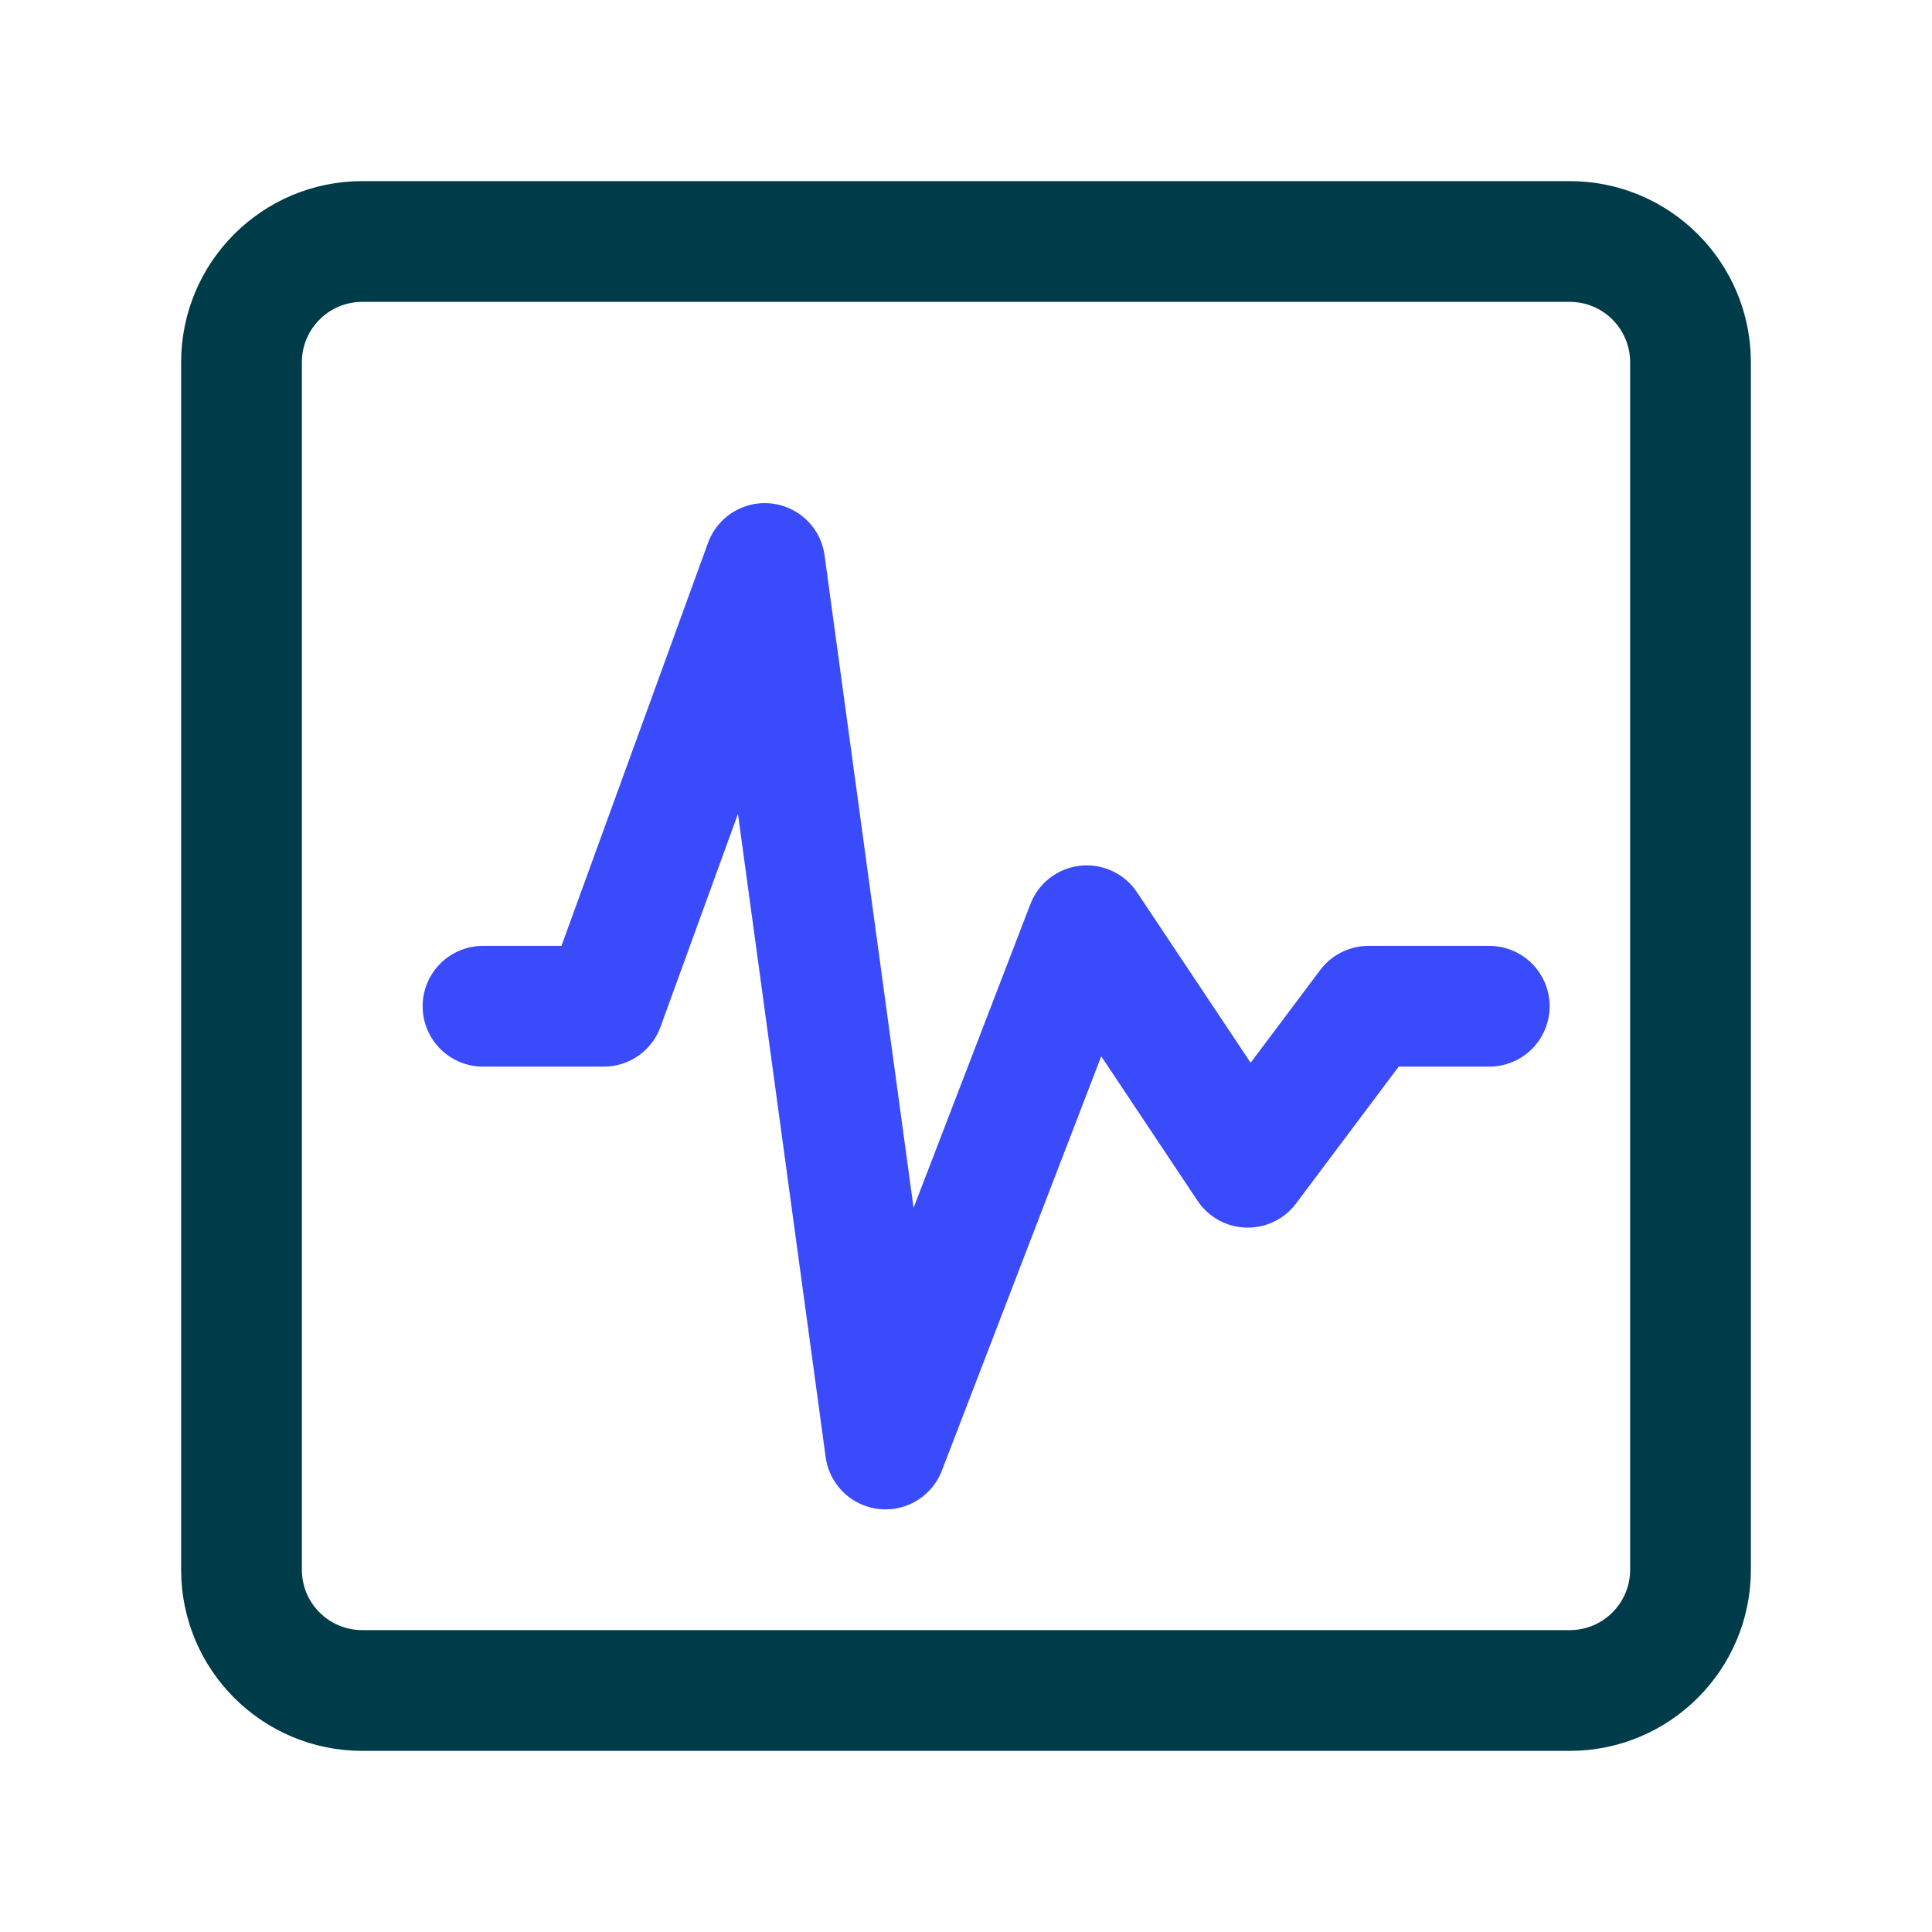
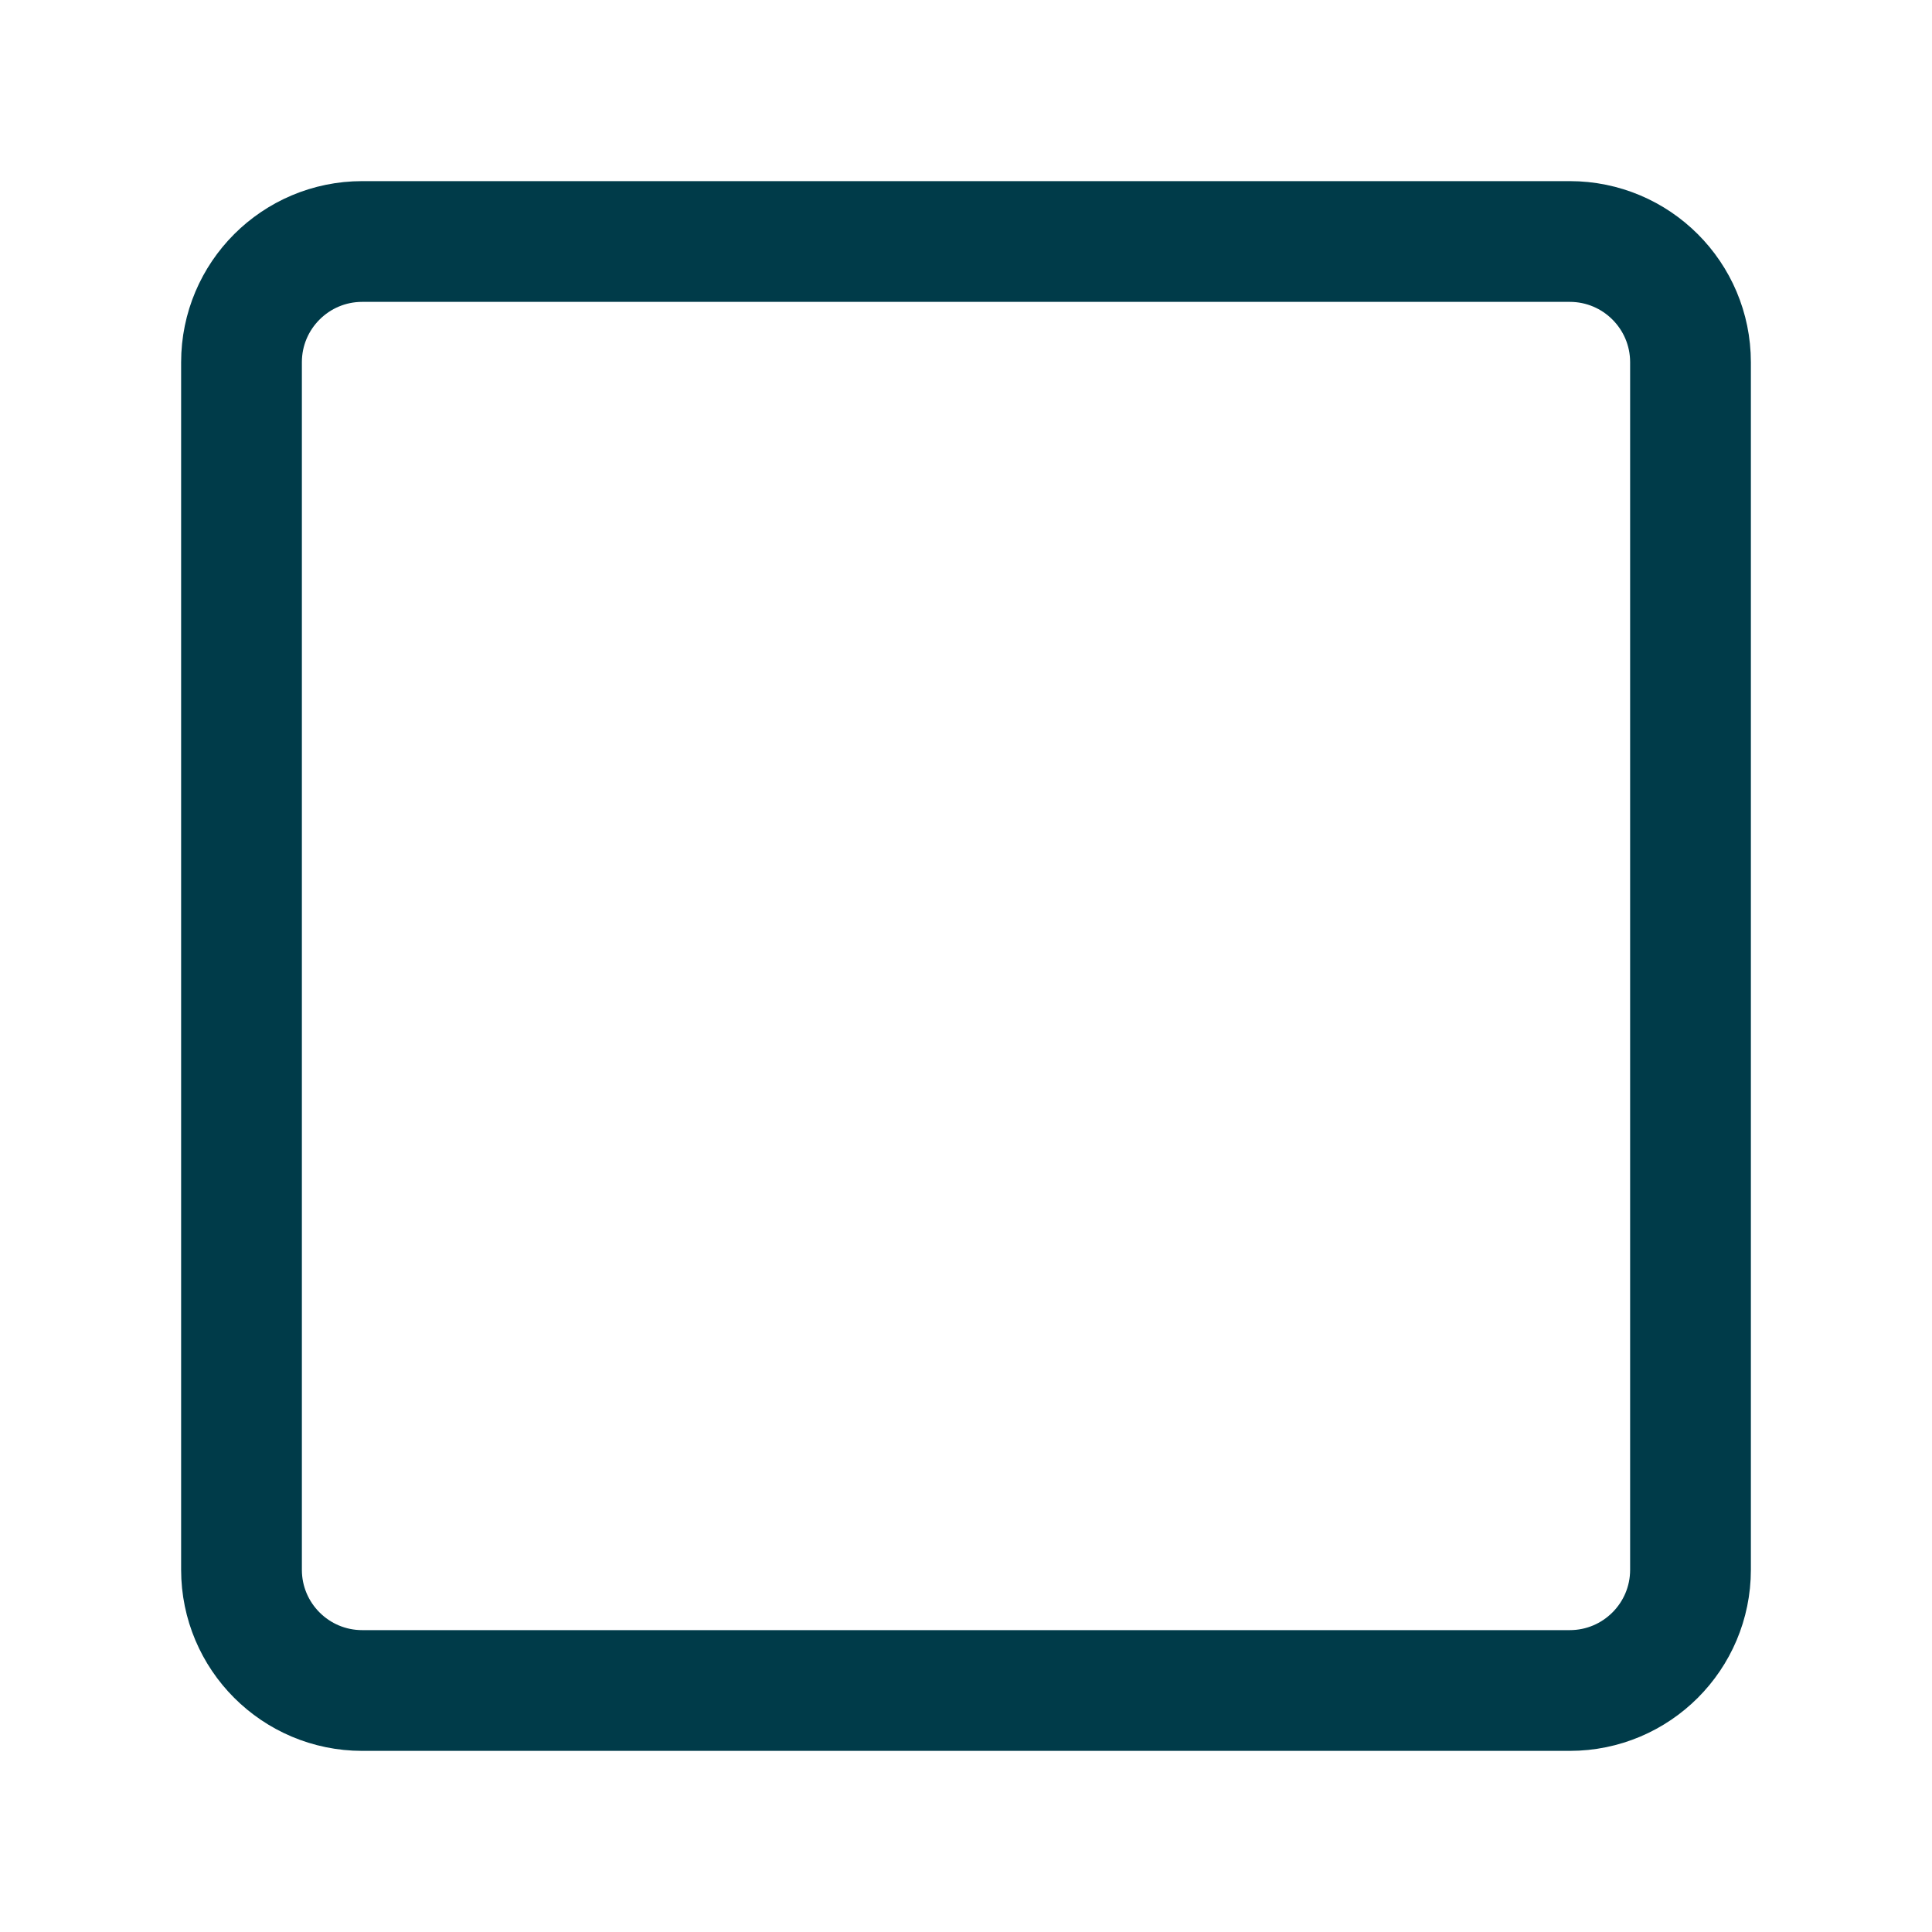
<svg xmlns="http://www.w3.org/2000/svg" width="72" height="72" viewBox="0 0 72 72" fill="none">
  <path d="M58.5 9H13.5C11.015 9 9 11.015 9 13.5V58.5C9 60.985 11.015 63 13.5 63H58.5C60.985 63 63 60.985 63 58.5V13.5C63 11.015 60.985 9 58.5 9Z" stroke="#003B49" stroke-width="4.5" stroke-linecap="round" stroke-linejoin="round" />
-   <path d="M18 37.5H22.5L28.5 21L33 54L40.5 34.5L46.5 43.5L51 37.5H55.5" stroke="#394BFB" stroke-width="4.5" stroke-linecap="round" stroke-linejoin="round" />
</svg>